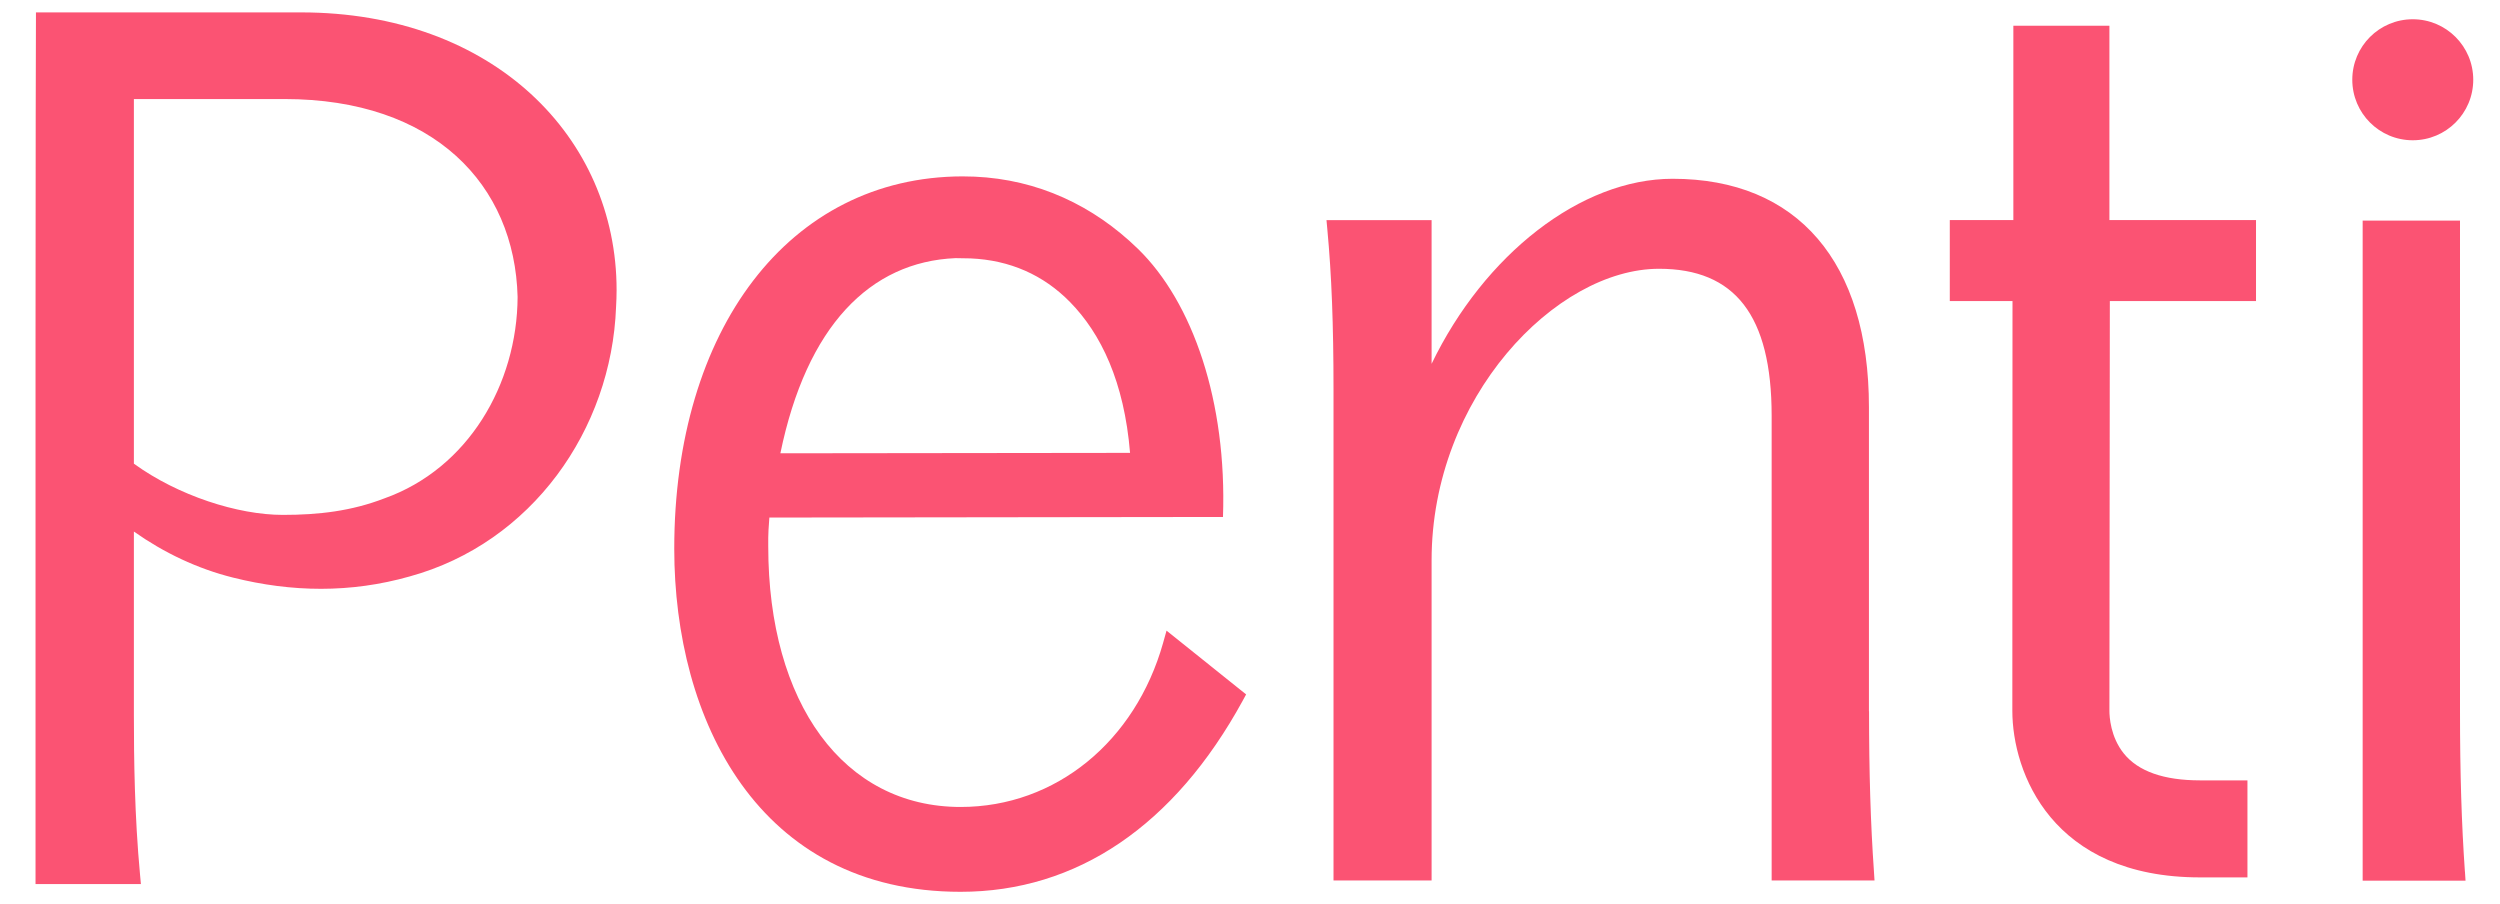
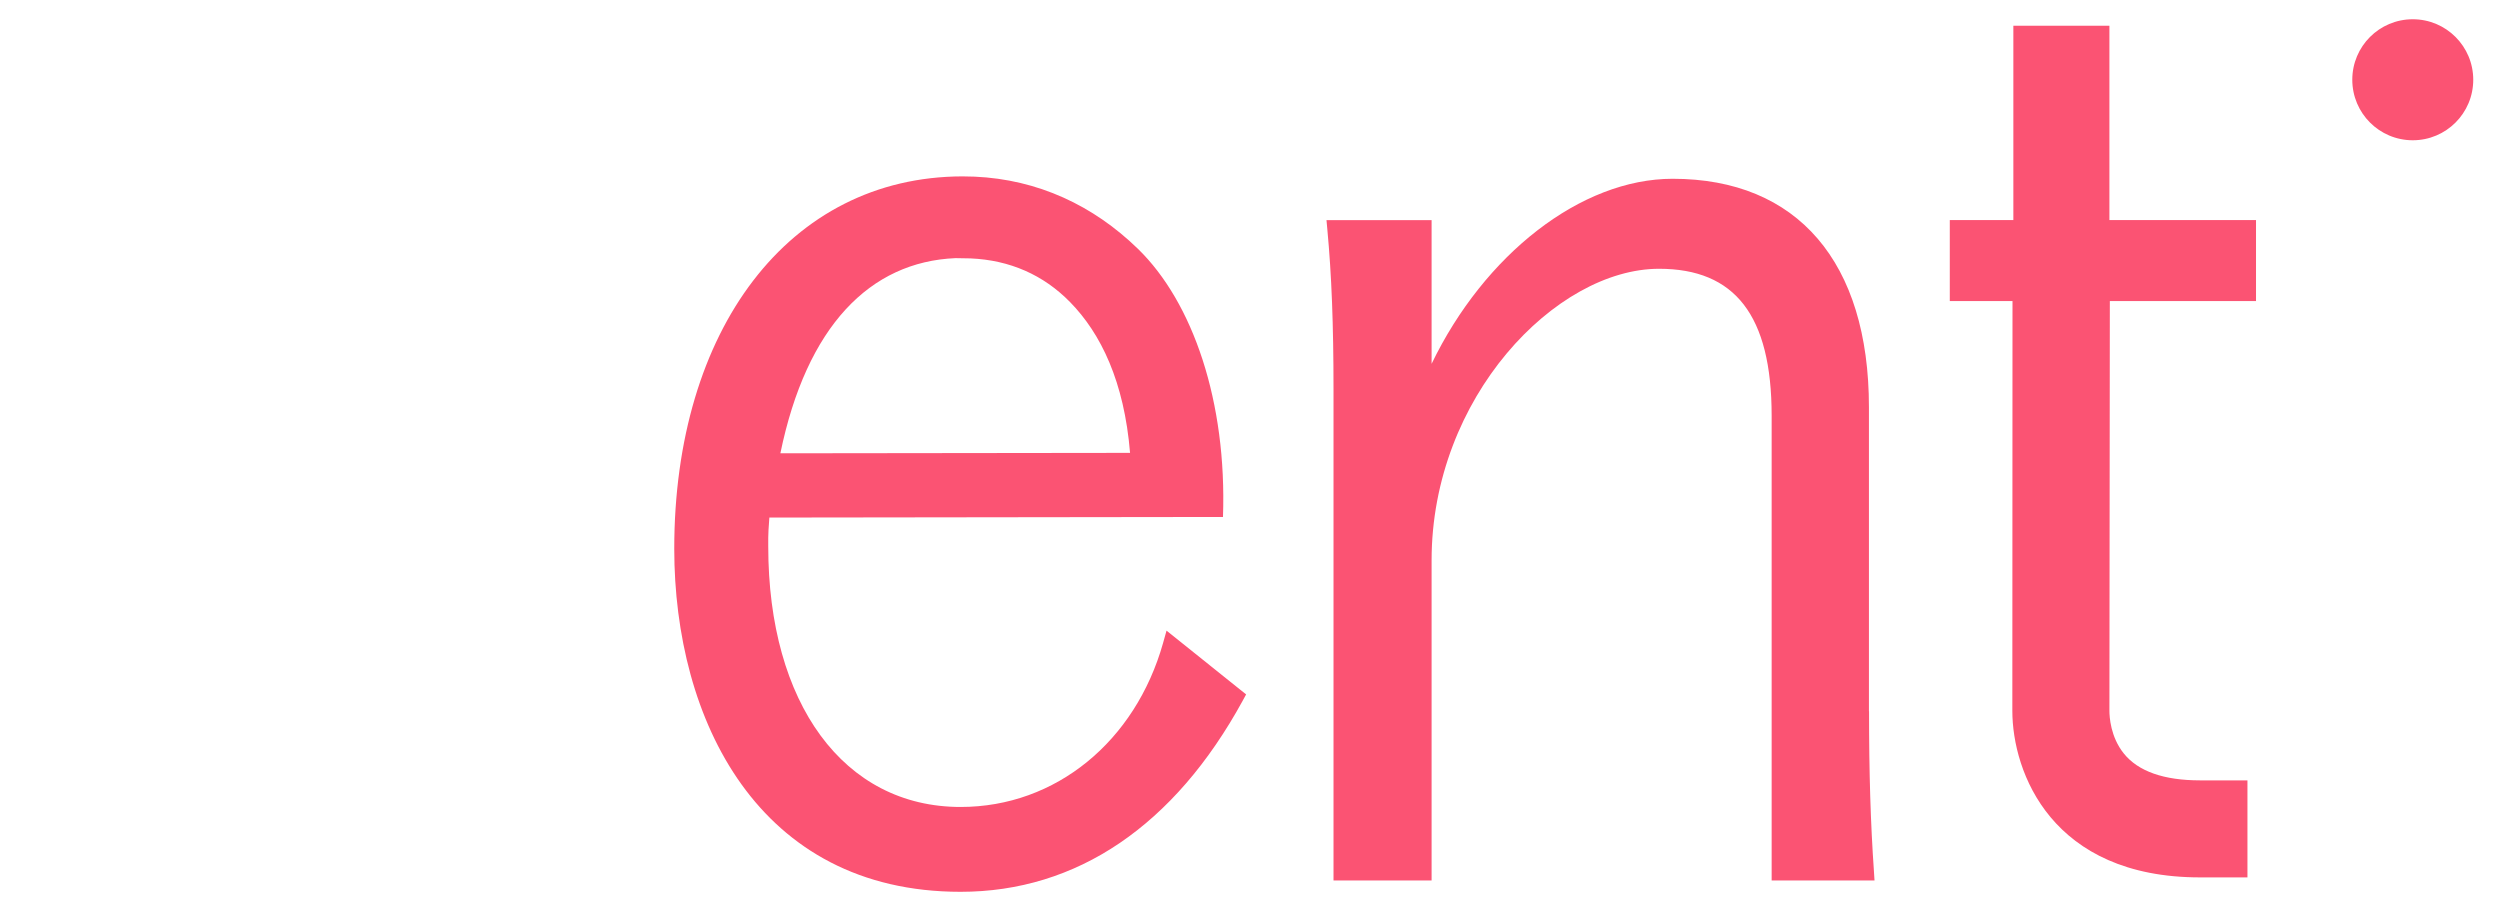
<svg xmlns="http://www.w3.org/2000/svg" width="47" height="17" viewBox="0 0 47 17" fill="none">
  <path d="M21.866 12.088C21.345 13.937 19.85 15.171 18.059 15.171C15.862 15.171 14.443 13.224 14.443 10.271V10.11C14.443 10.044 14.449 9.917 14.464 9.73L22.992 9.719C23.068 7.559 22.429 5.684 21.391 4.676C20.554 3.862 19.512 3.374 18.323 3.321C18.247 3.318 18.172 3.316 18.094 3.316C14.829 3.323 12.676 6.201 12.676 10.316C12.676 13.527 14.251 16.766 18.059 16.766C20.244 16.766 22.079 15.522 23.364 13.171L23.427 13.055L21.931 11.856L21.866 12.087V12.088ZM17.965 4.853C17.993 4.853 18.246 4.858 18.246 4.858C18.985 4.89 19.615 5.167 20.117 5.679C20.697 6.27 21.135 7.176 21.245 8.514L14.671 8.522C15.163 6.132 16.356 4.921 17.964 4.853" fill="#FB5373" />
-   <path d="M7.228 9.369C6.608 9.608 5.995 9.68 5.318 9.68C4.471 9.68 3.345 9.318 2.517 8.717V1.862H5.349C8.158 1.862 9.678 3.471 9.731 5.583C9.723 7.227 8.797 8.81 7.228 9.369ZM5.66 0.233H0.676C0.674 0.75 0.668 2.828 0.668 6.409V16.621H2.649L2.633 16.447C2.53 15.347 2.517 14.263 2.517 13.441V9.993C3.079 10.39 3.711 10.692 4.382 10.859C5.484 11.135 6.589 11.152 7.699 10.838C9.996 10.209 11.497 8.078 11.582 5.771C11.588 5.665 11.592 5.558 11.592 5.454C11.592 2.577 9.268 0.233 5.66 0.233Z" fill="#FB5373" />
  <path d="M35.136 13.373V7.655C35.136 4.927 33.791 3.361 31.446 3.361C29.72 3.361 27.906 4.785 26.914 6.84V4.139H24.938L24.954 4.313C25.034 5.172 25.07 6.098 25.07 7.319V16.553H26.914V10.534C26.914 7.47 29.254 5.053 31.19 5.053C32.614 5.053 33.307 5.926 33.307 7.818V16.553H35.241L35.23 16.382C35.167 15.479 35.138 14.524 35.138 13.373" fill="#FB5373" />
  <path d="M45.36 2.637C45.988 2.637 46.497 2.128 46.497 1.499C46.497 0.871 45.988 0.362 45.36 0.362C44.732 0.362 44.223 0.871 44.223 1.499C44.223 2.128 44.732 2.637 45.36 2.637Z" fill="#FB5373" />
-   <path d="M46.341 16.386L46.352 16.556H44.418V4.147H46.248V13.377C46.248 14.527 46.277 15.482 46.34 16.386" fill="#FB5373" />
  <path d="M39.665 5.66H42.413V4.137H39.657V0.484H37.851V4.137H36.656V5.66H37.835L37.832 13.362C37.832 14.525 38.575 16.495 41.361 16.495H42.252V14.671H41.361C40.68 14.671 40.197 14.501 39.928 14.166C39.676 13.853 39.657 13.471 39.657 13.362L39.665 5.66Z" fill="#FB5373" />
</svg>